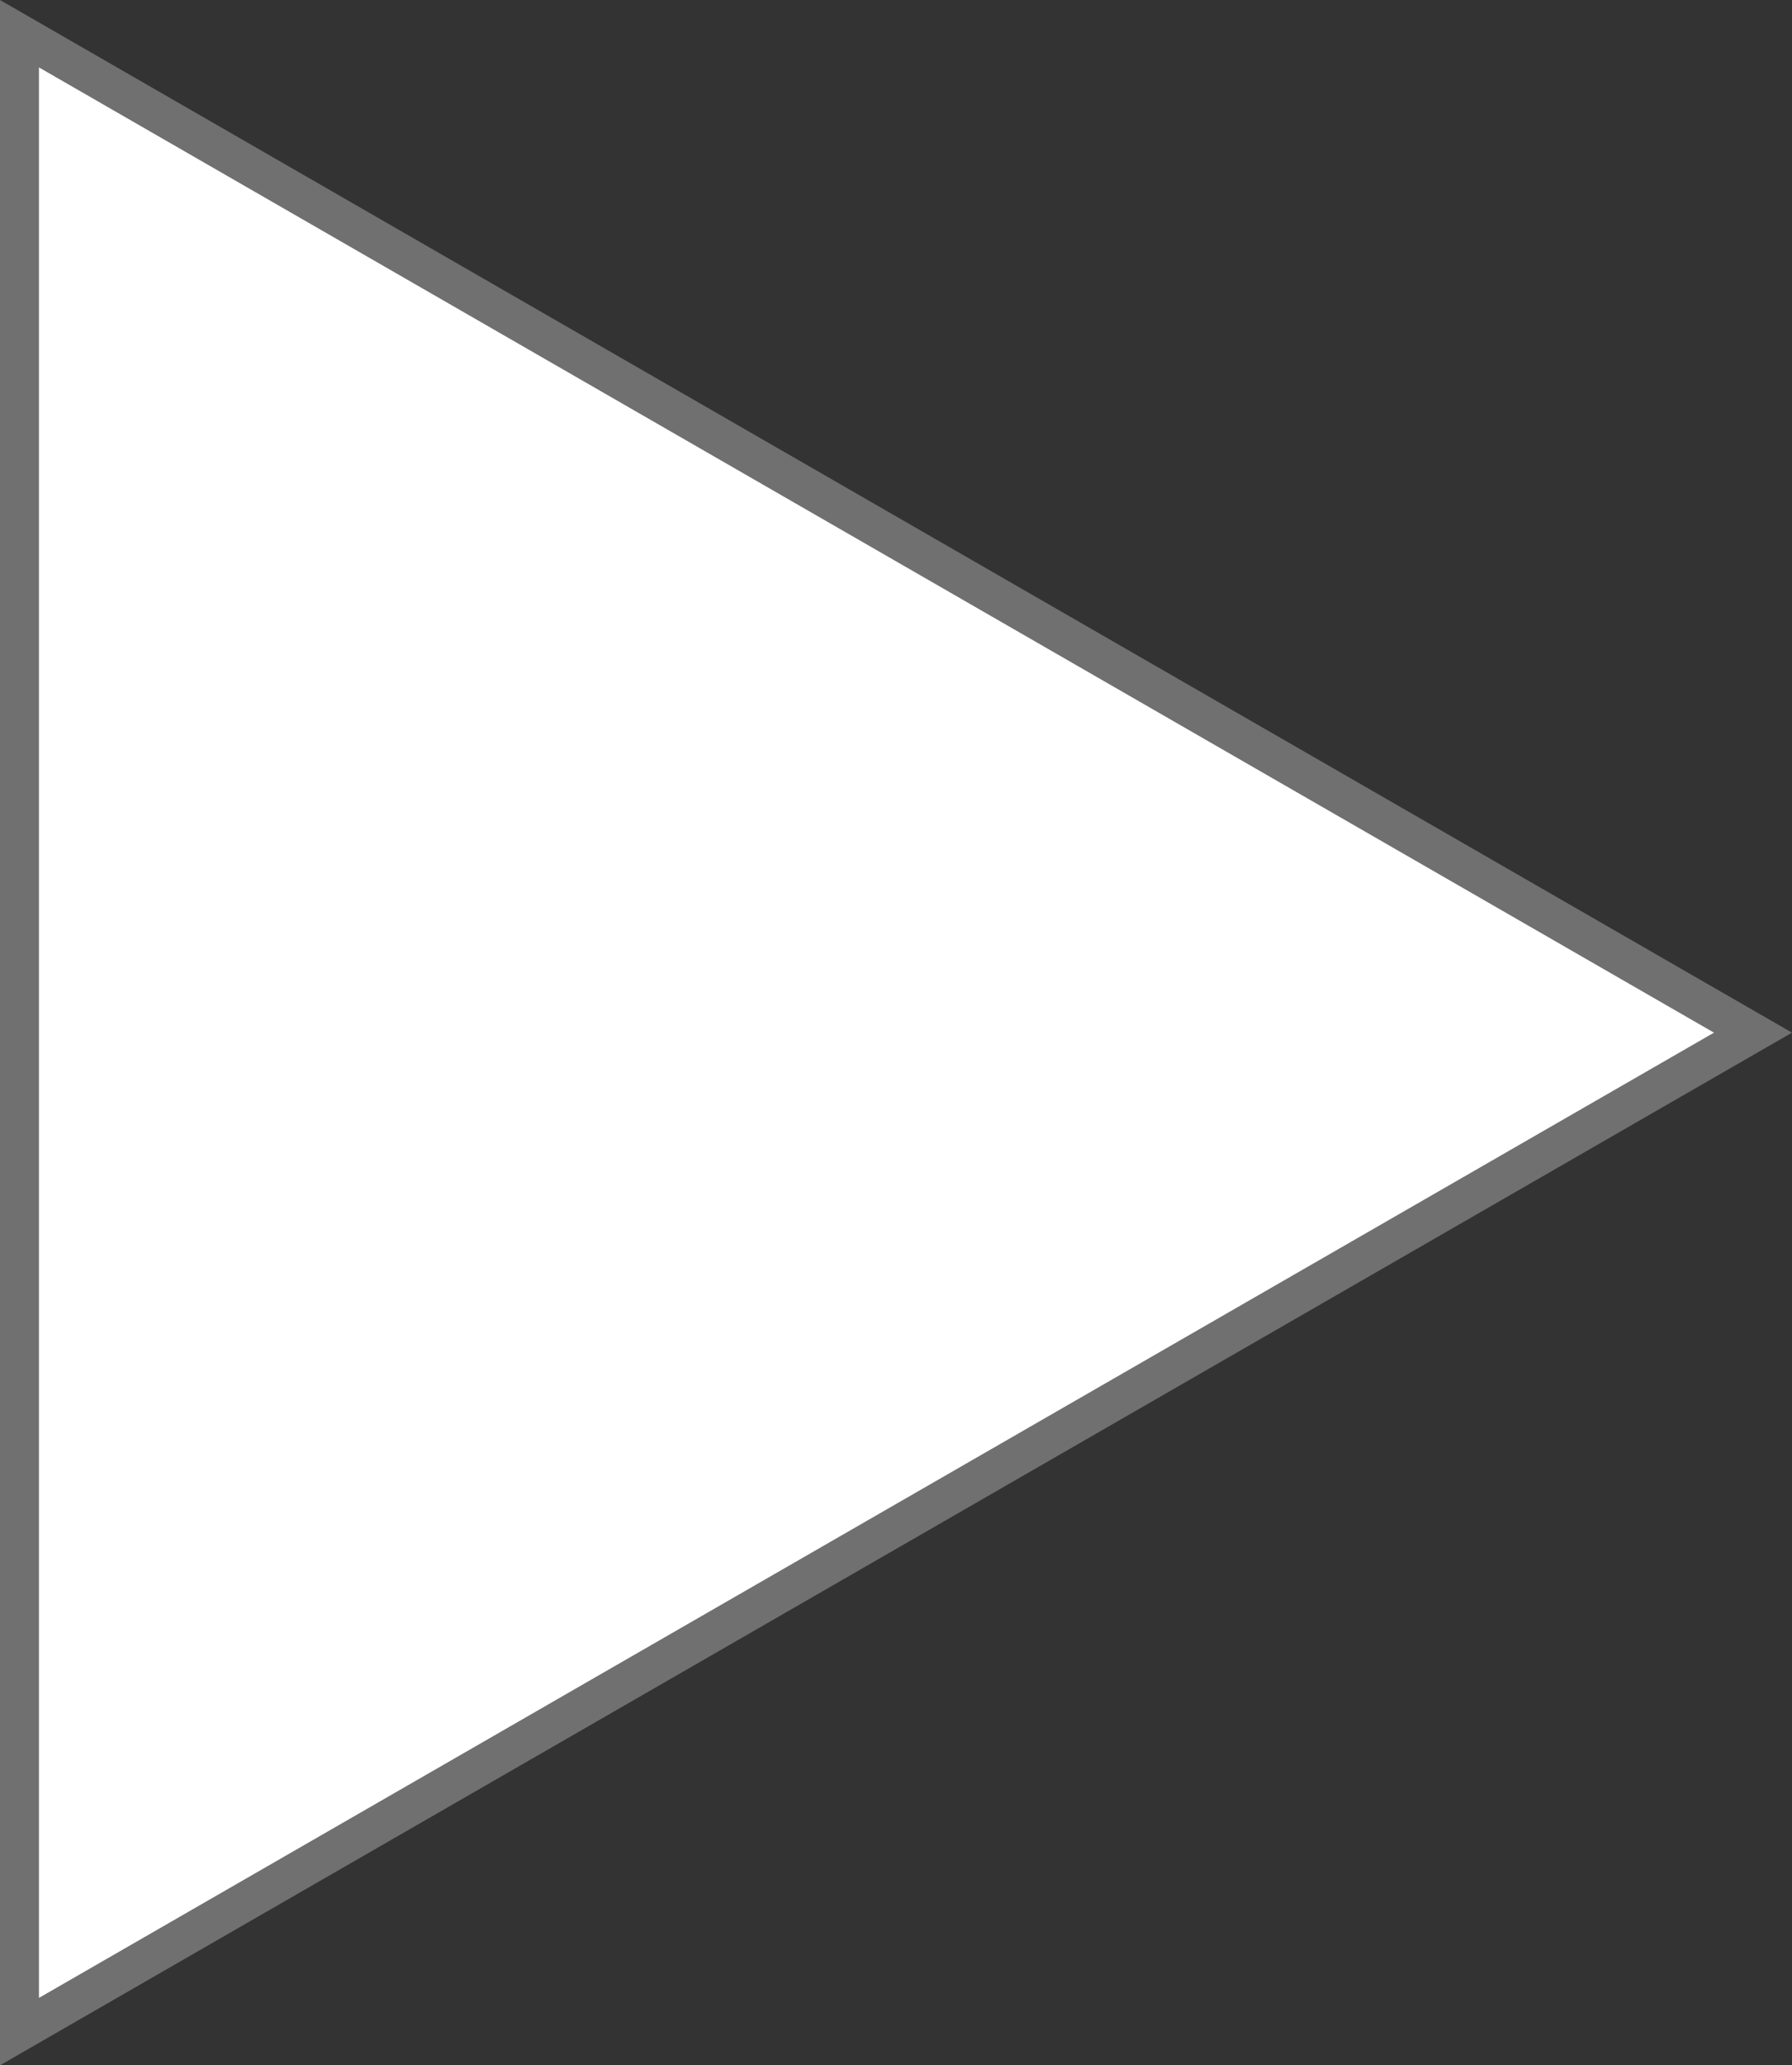
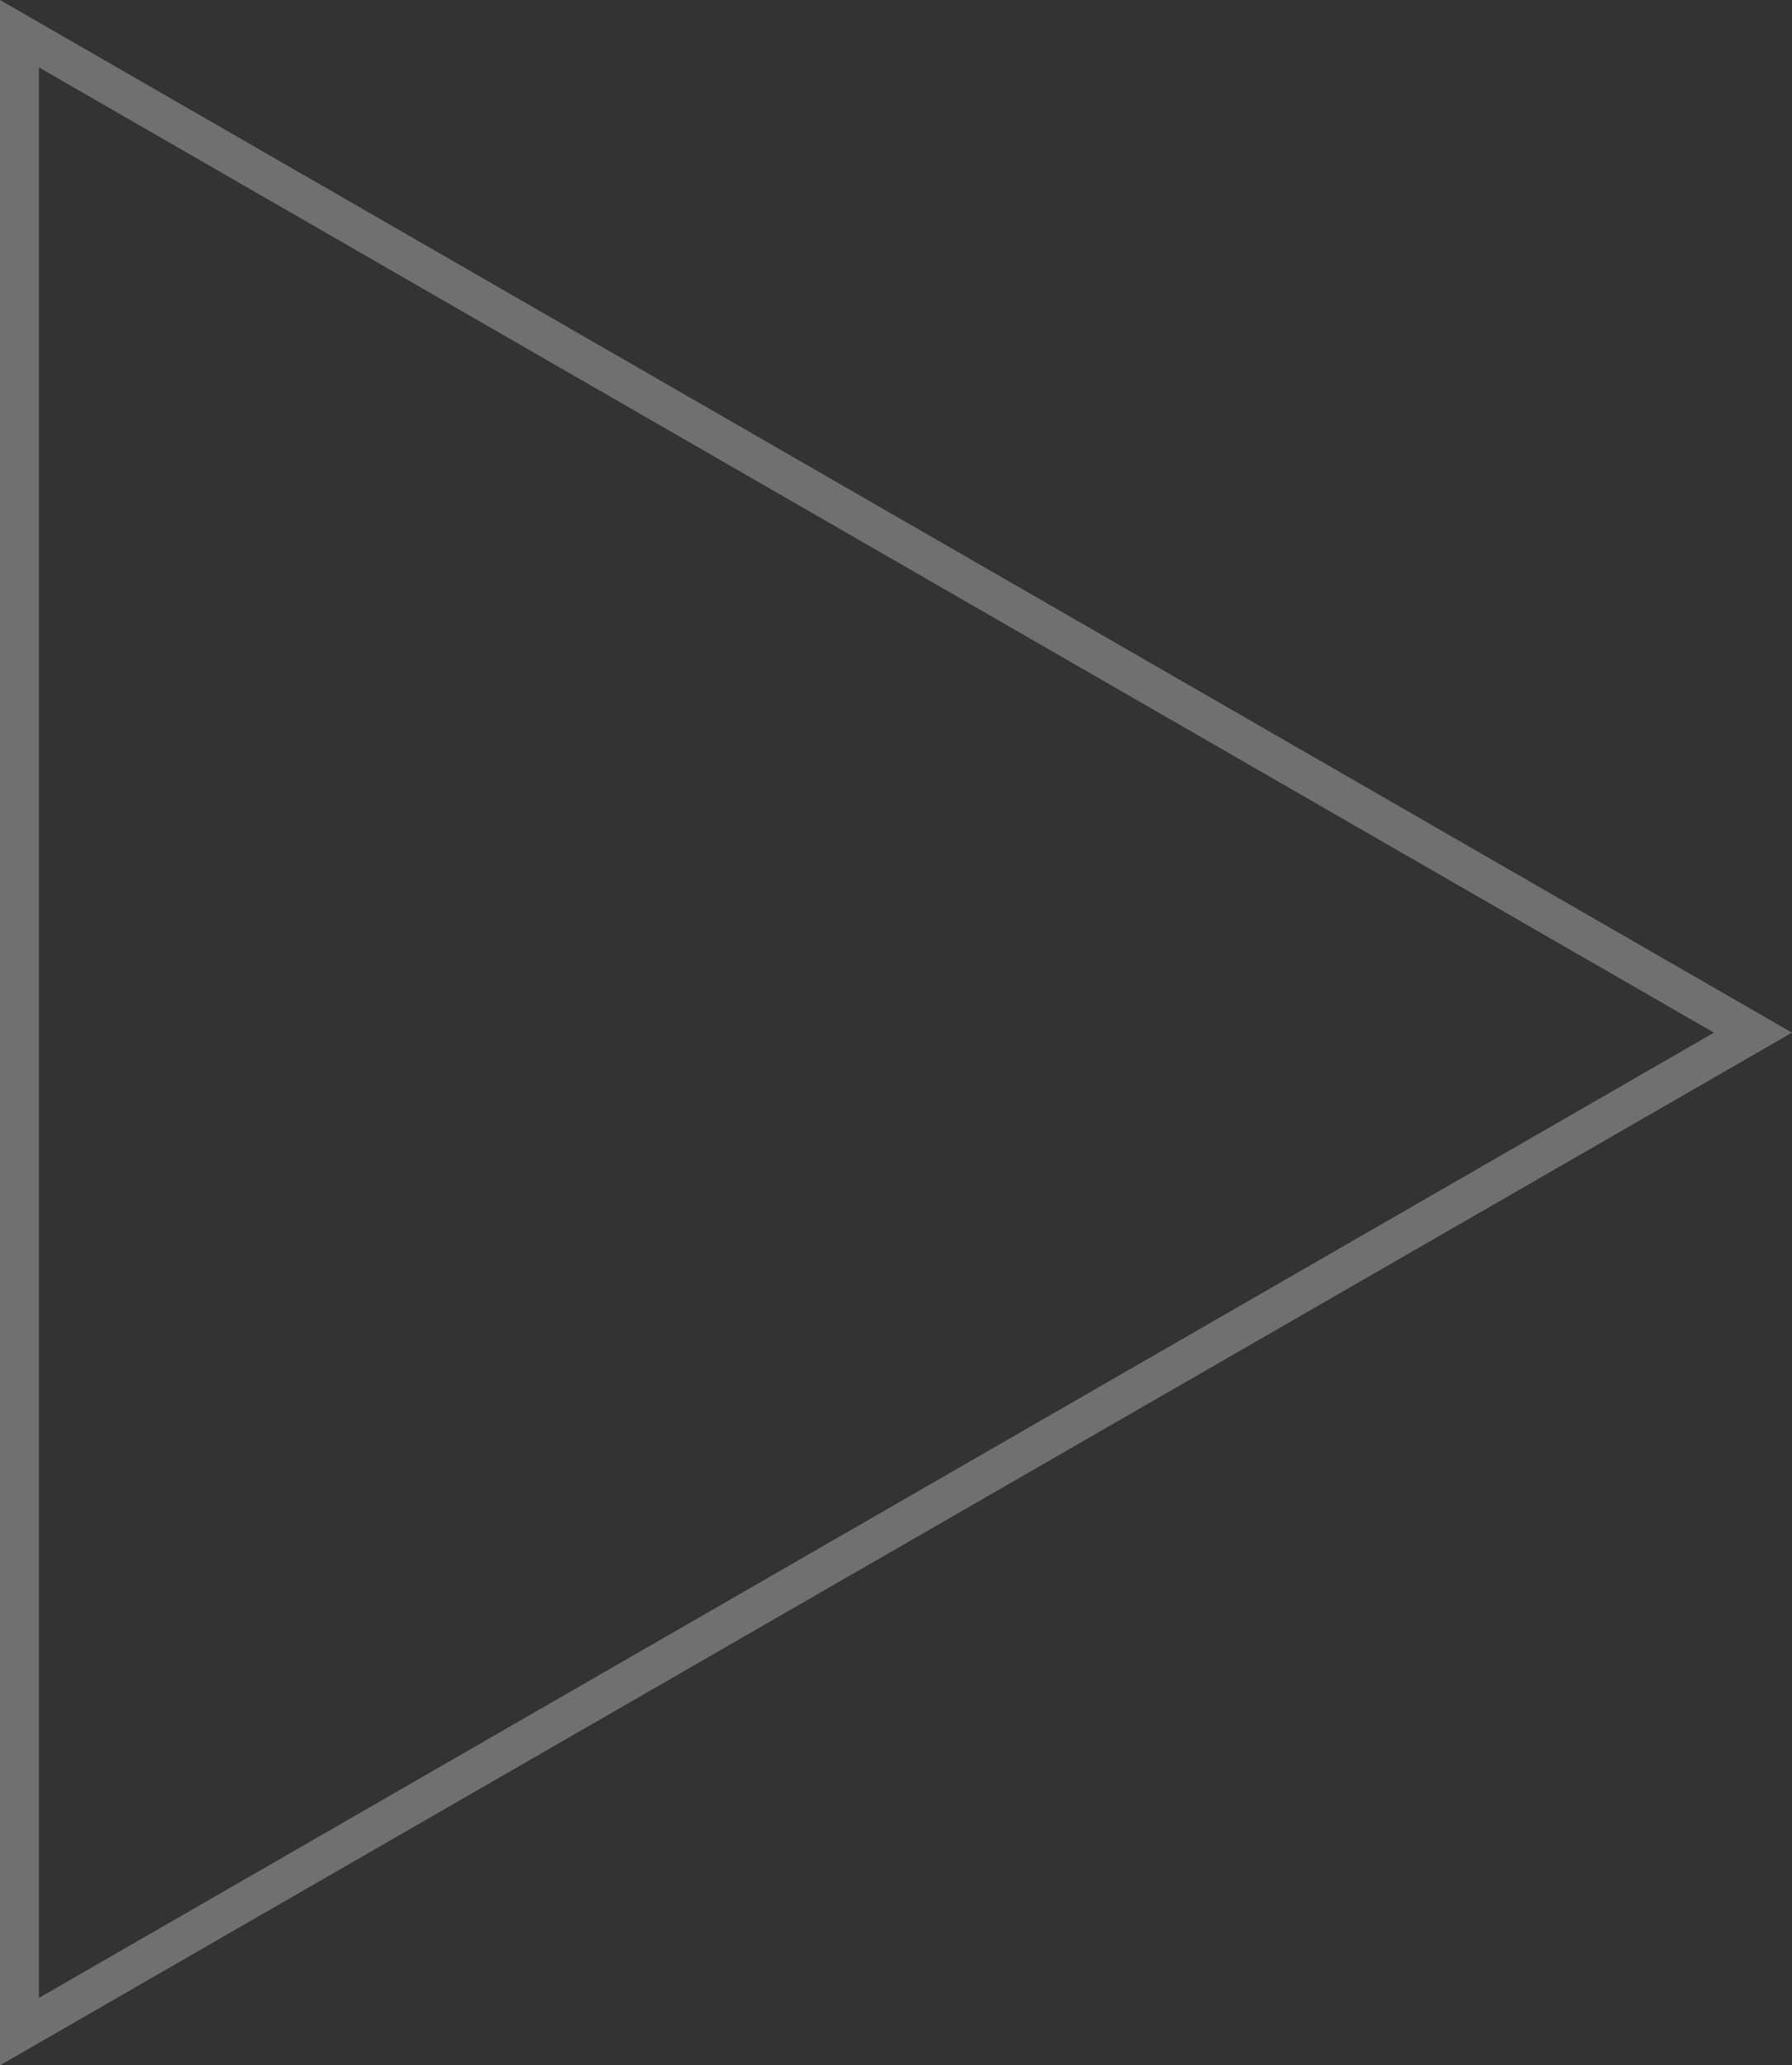
<svg xmlns="http://www.w3.org/2000/svg" width="46" height="53" viewBox="0 0 46 53">
  <rect x="0" y="0" width="46" height="53" fill="#333333" stroke="none" />
  <g id="Polygon_1" data-name="Polygon 1" transform="translate(46) rotate(90)" fill="#fff">
-     <path d="M 52.135 45.5 L 0.865 45.5 L 26.5 1.002 L 52.135 45.5 Z" stroke="none" />
    <path d="M 26.5 2.003 L 1.73 45 L 51.27 45 L 26.5 2.003 M 26.5 0 L 53 46 L 0 46 L 26.5 0 Z" stroke="none" fill="#707070" />
  </g>
</svg>